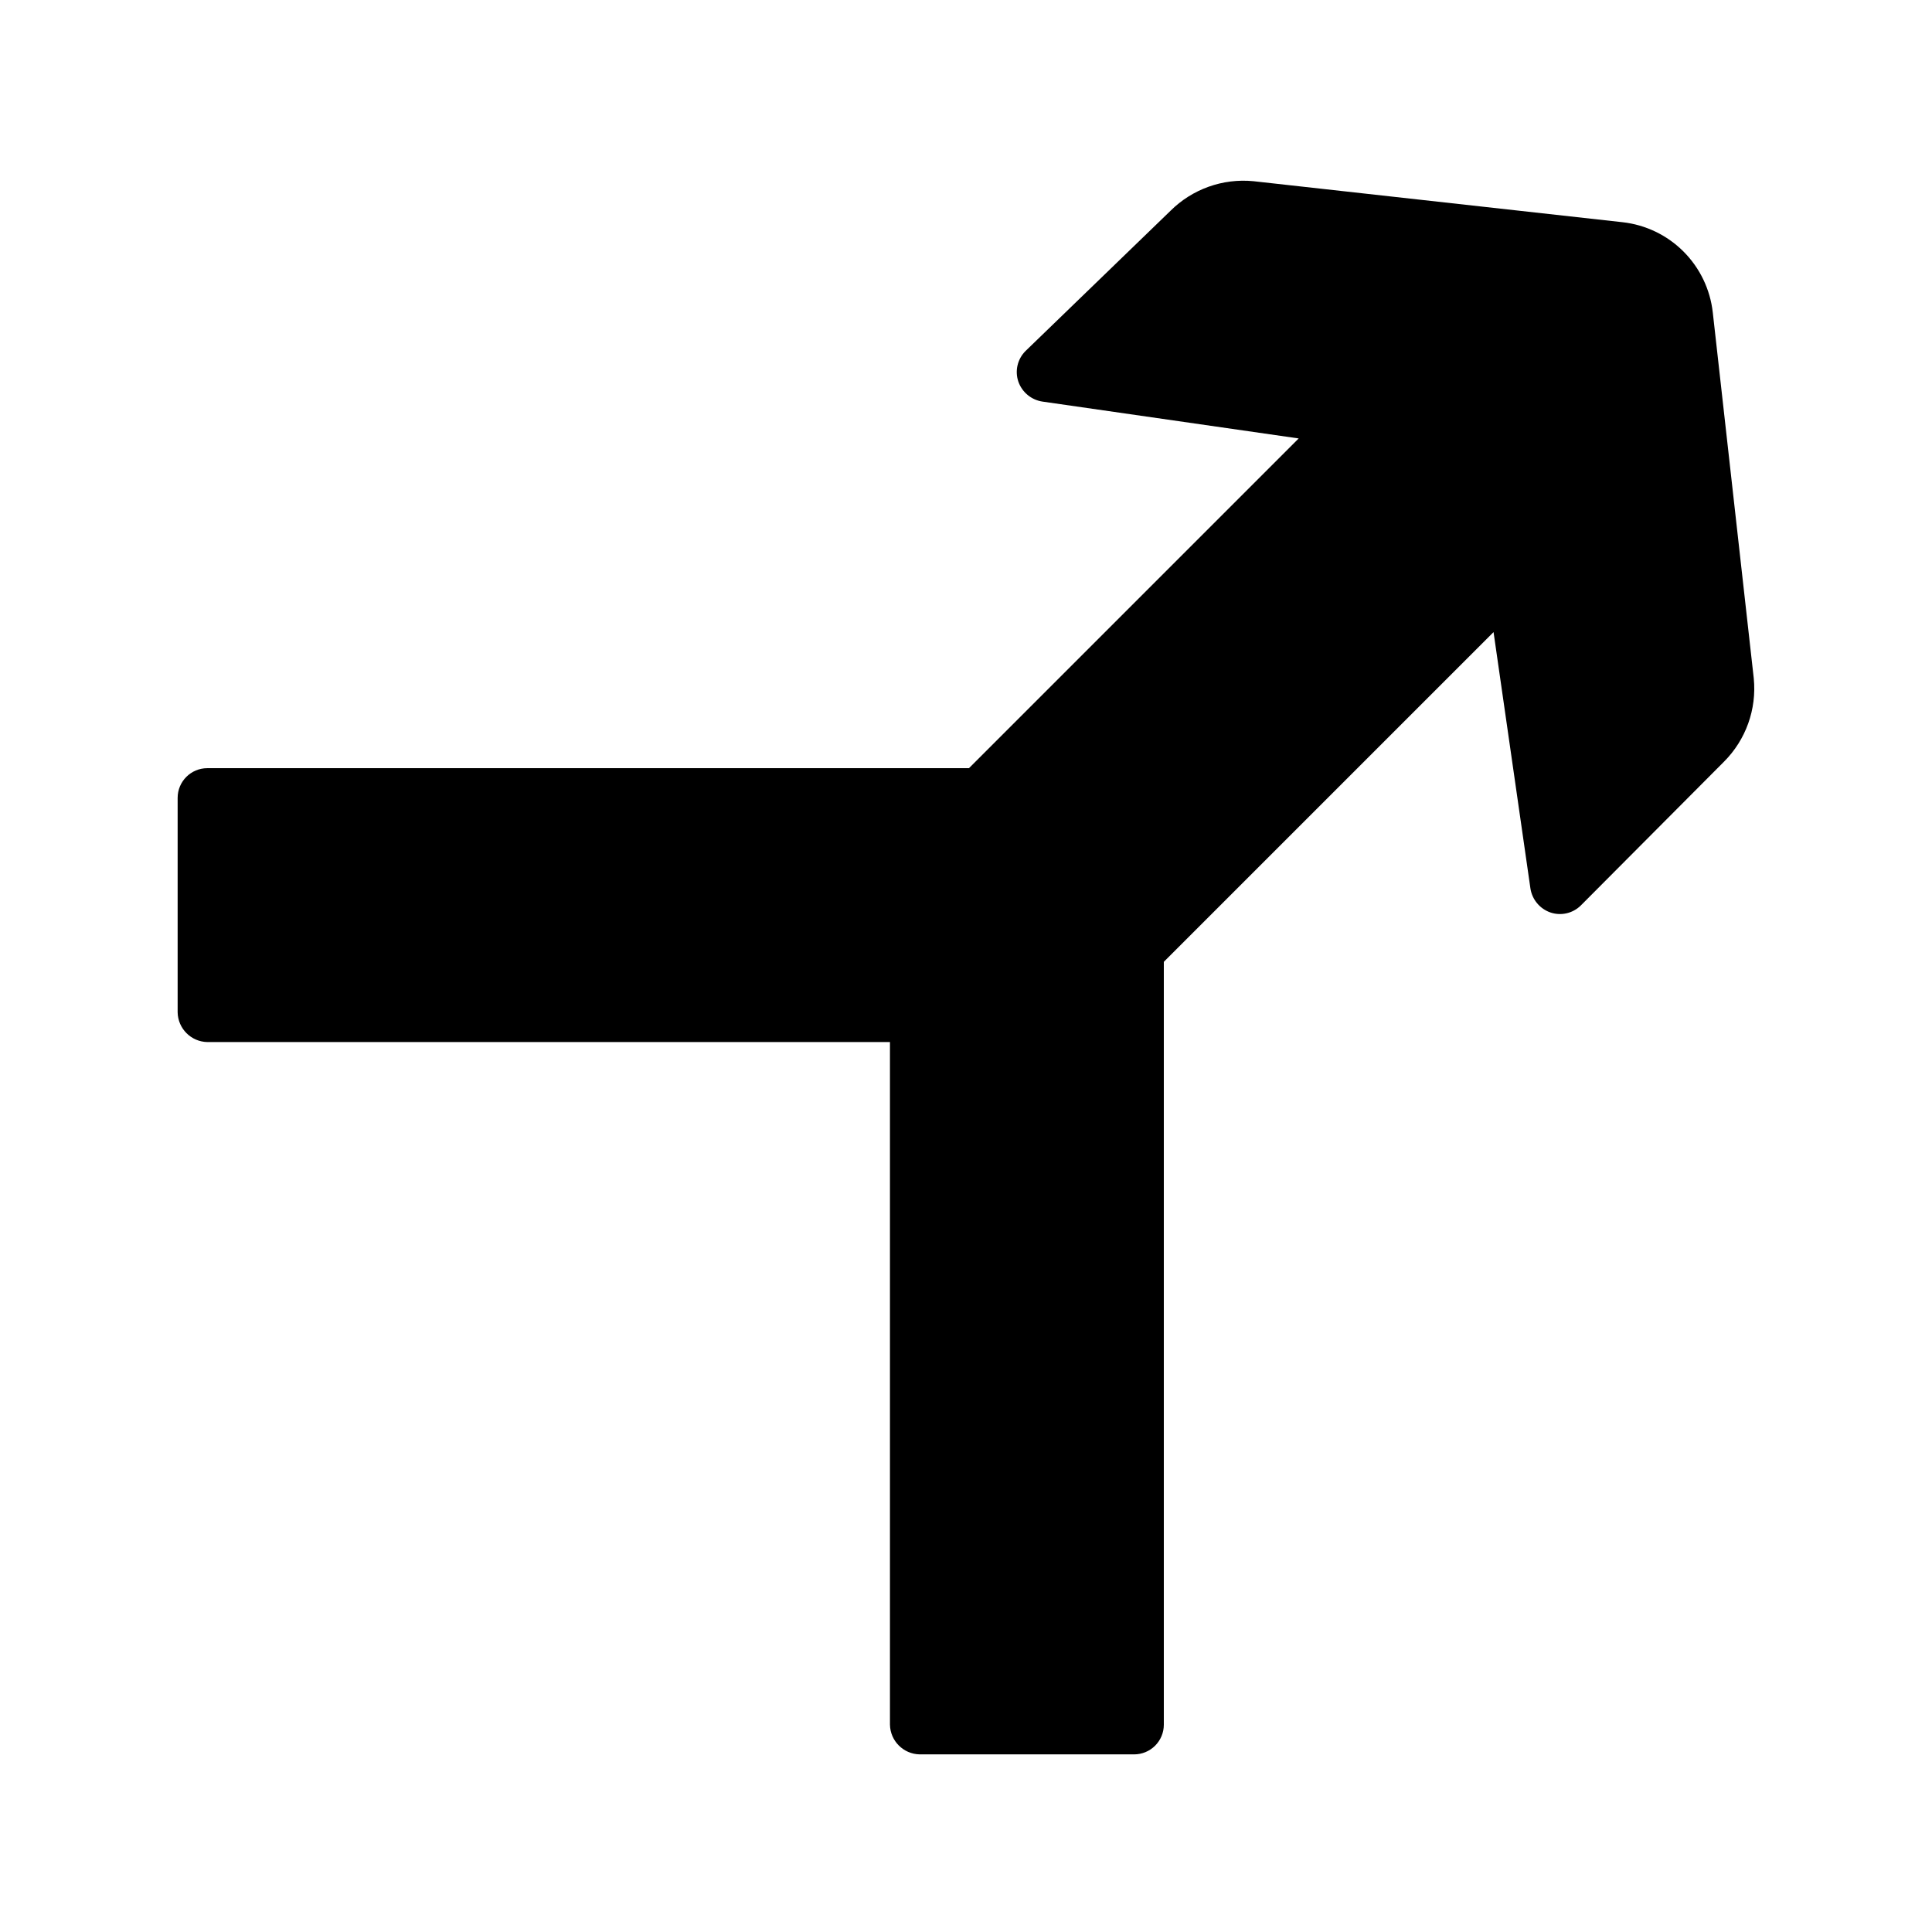
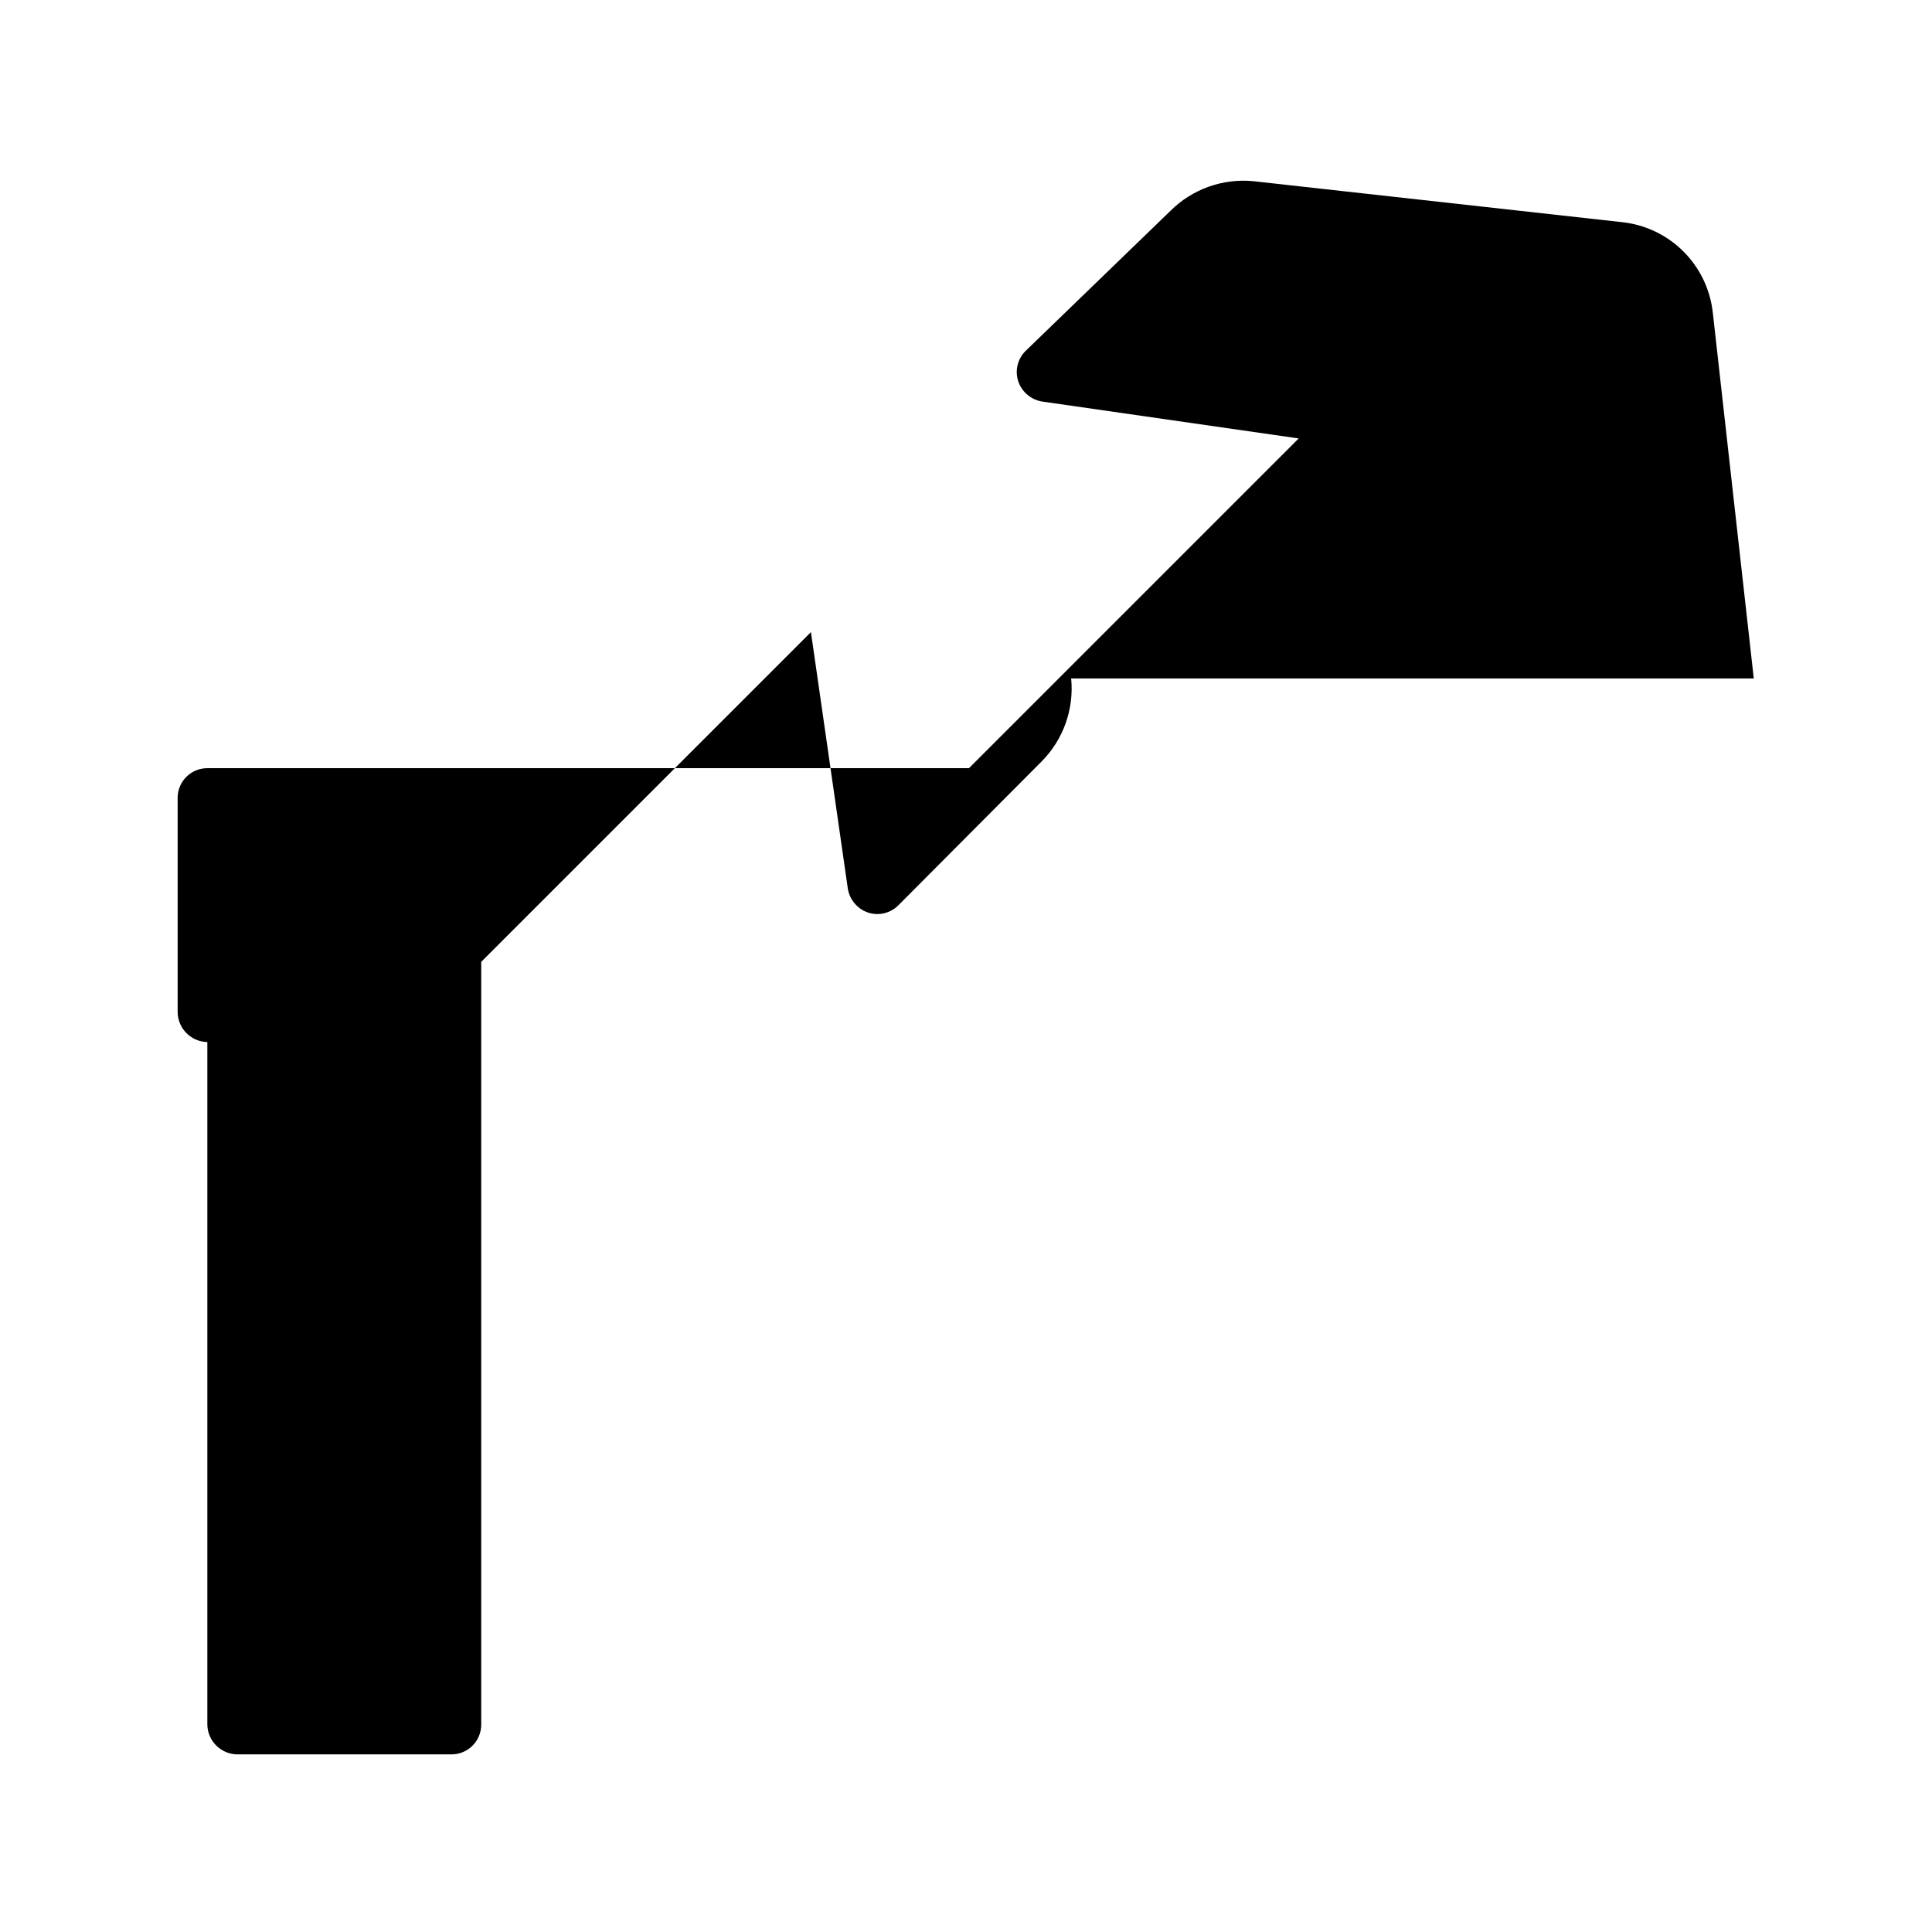
<svg xmlns="http://www.w3.org/2000/svg" fill="#000000" width="800px" height="800px" version="1.1" viewBox="144 144 512 512">
-   <path d="m608.77 323.8-10.863-96.984c-0.68-6.113-3.418-11.812-7.769-16.164-4.348-4.348-10.047-7.086-16.164-7.766l-97.77-10.863c-8.156-0.805-16.242 2.082-22.043 7.871l-38.414 37.156c-2.094 2.106-2.824 5.211-1.891 8.031 0.977 2.856 3.469 4.922 6.457 5.352l67.855 9.762-87.379 87.379h-201.84c-4.348 0-7.871 3.523-7.871 7.871v56.836c0.086 4.312 3.559 7.789 7.871 7.875h180.9v180.9c0.082 4.312 3.559 7.789 7.871 7.871h56.836c2.086 0 4.09-0.828 5.566-2.305 1.477-1.477 2.305-3.481 2.305-5.566v-202.16l87.379-87.379 9.762 67.855v0.004c0.43 2.984 2.5 5.481 5.356 6.453 2.816 0.938 5.922 0.207 8.027-1.887l37.941-38.102c5.789-5.801 8.68-13.887 7.875-22.043z" />
+   <path d="m608.77 323.8-10.863-96.984c-0.68-6.113-3.418-11.812-7.769-16.164-4.348-4.348-10.047-7.086-16.164-7.766l-97.77-10.863c-8.156-0.805-16.242 2.082-22.043 7.871l-38.414 37.156c-2.094 2.106-2.824 5.211-1.891 8.031 0.977 2.856 3.469 4.922 6.457 5.352l67.855 9.762-87.379 87.379h-201.84c-4.348 0-7.871 3.523-7.871 7.871v56.836c0.086 4.312 3.559 7.789 7.871 7.875v180.9c0.082 4.312 3.559 7.789 7.871 7.871h56.836c2.086 0 4.09-0.828 5.566-2.305 1.477-1.477 2.305-3.481 2.305-5.566v-202.16l87.379-87.379 9.762 67.855v0.004c0.43 2.984 2.5 5.481 5.356 6.453 2.816 0.938 5.922 0.207 8.027-1.887l37.941-38.102c5.789-5.801 8.68-13.887 7.875-22.043z" />
</svg>